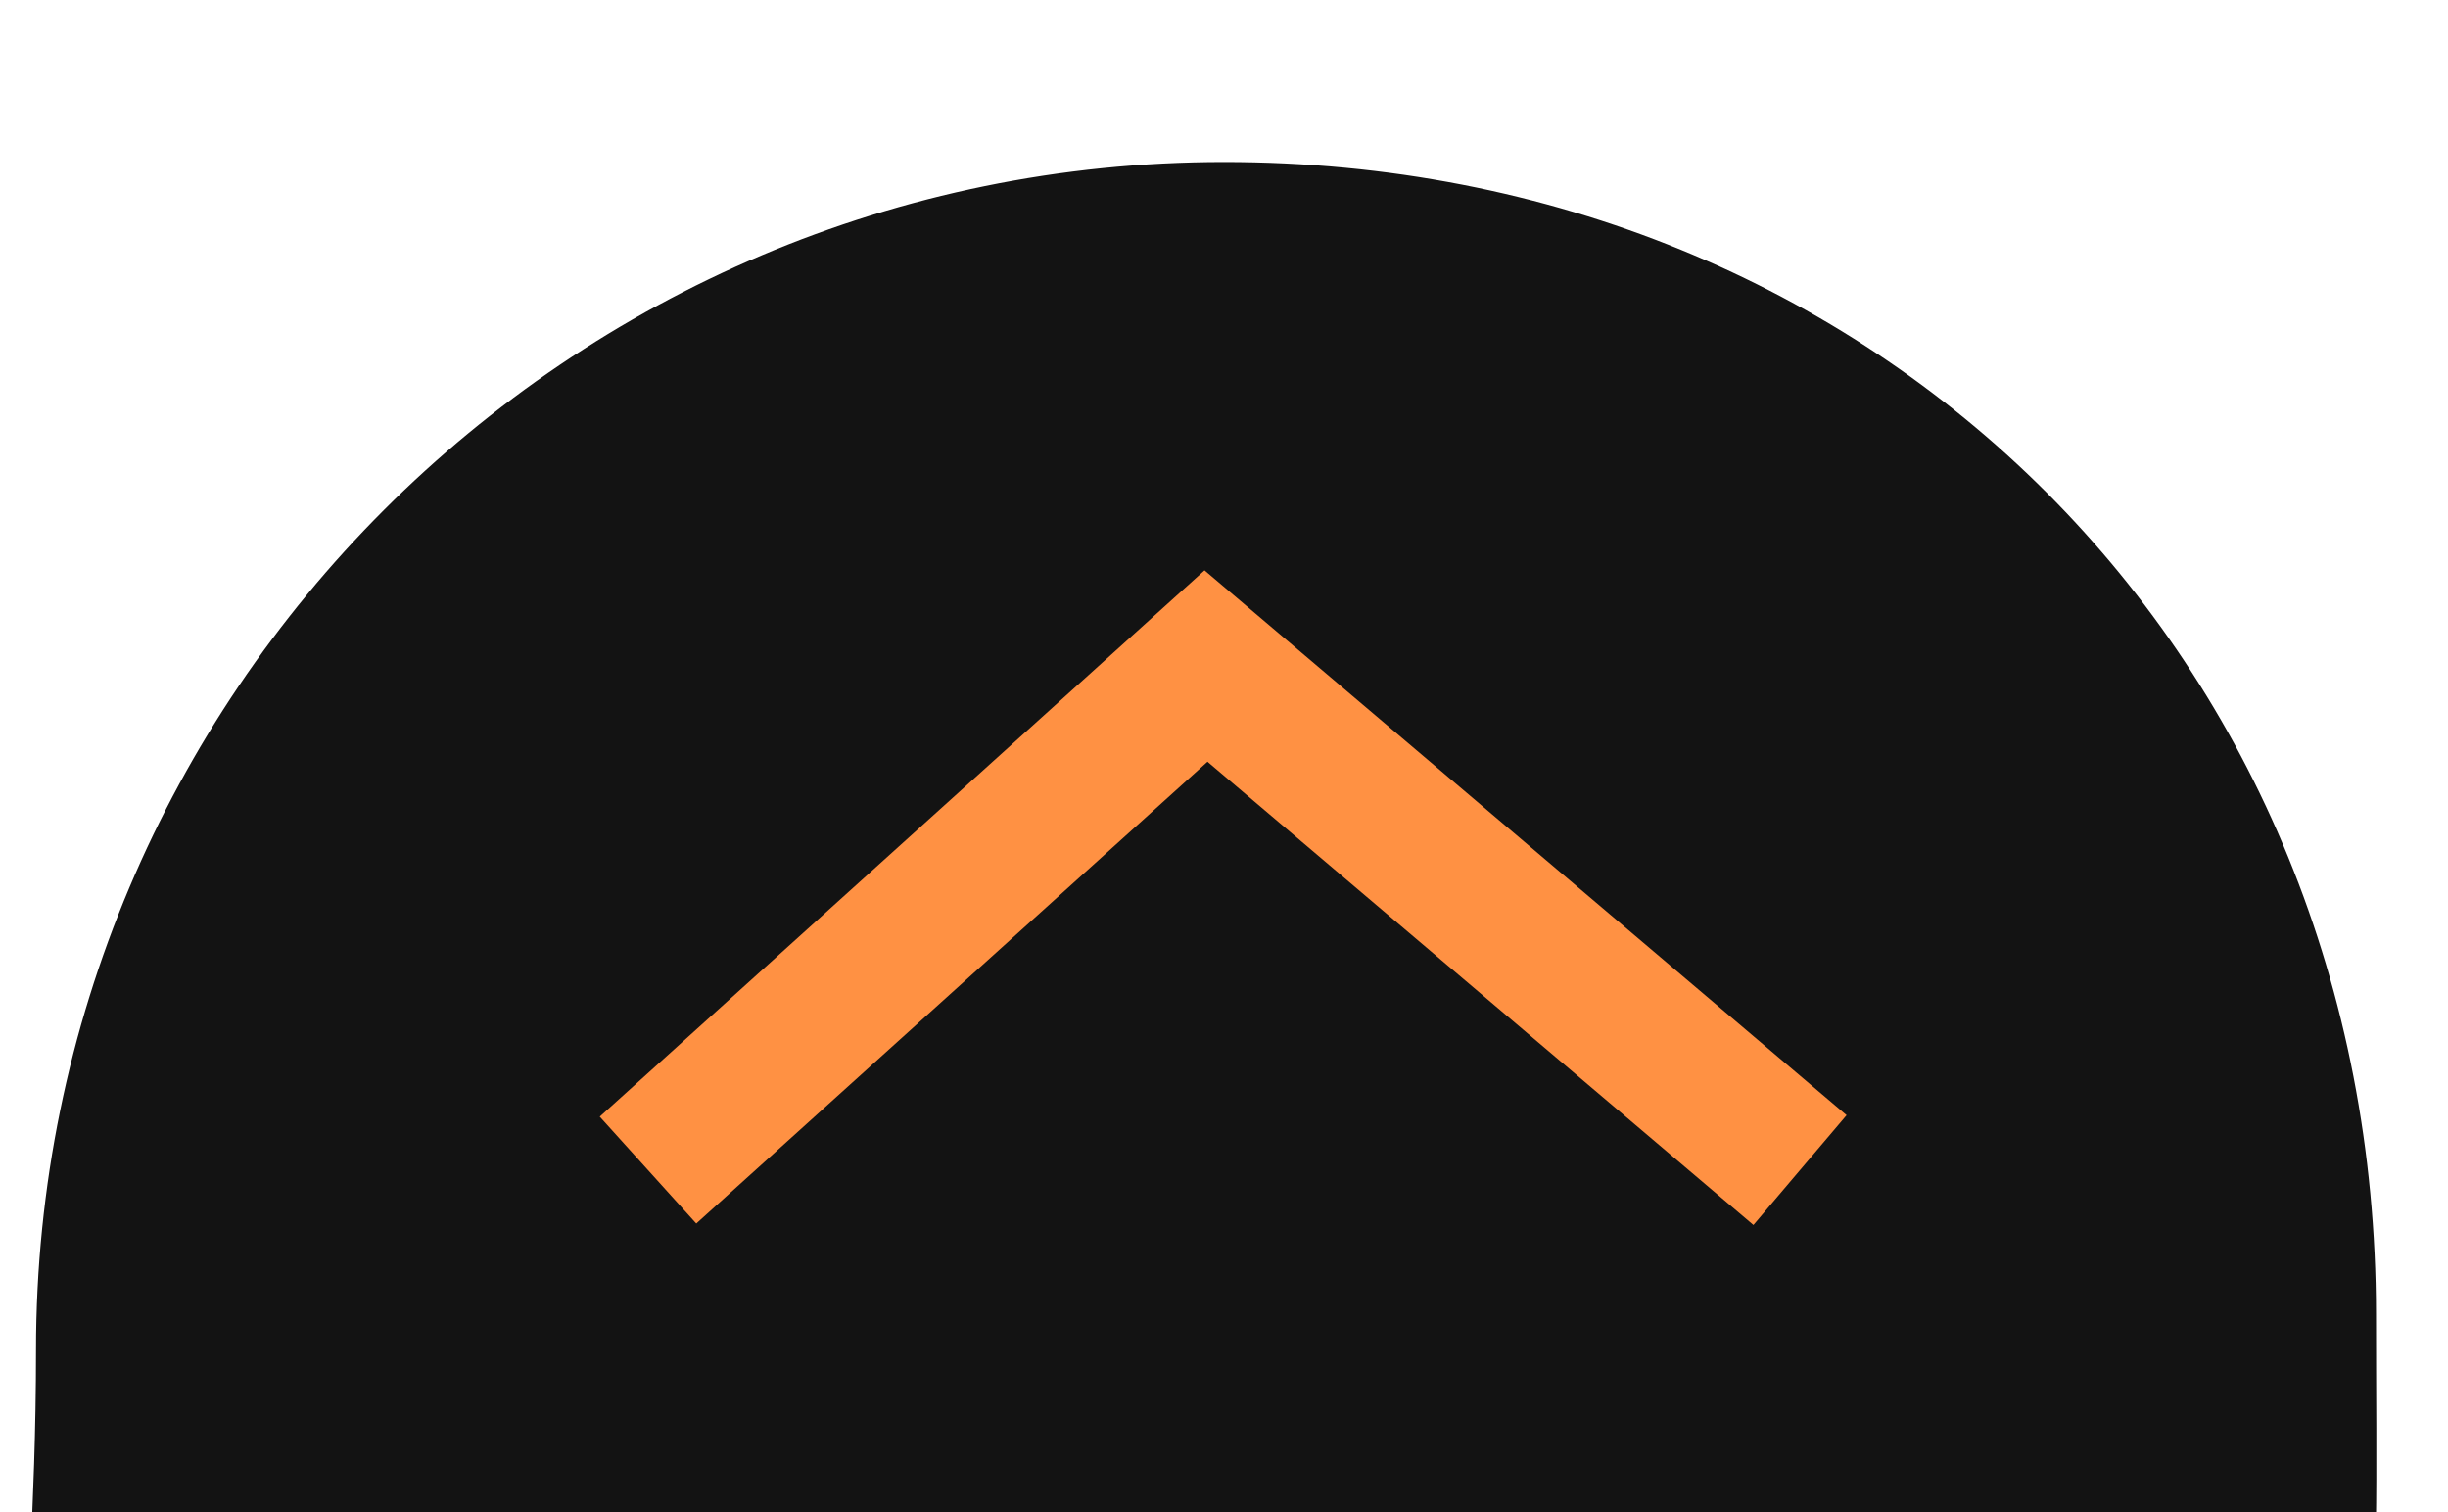
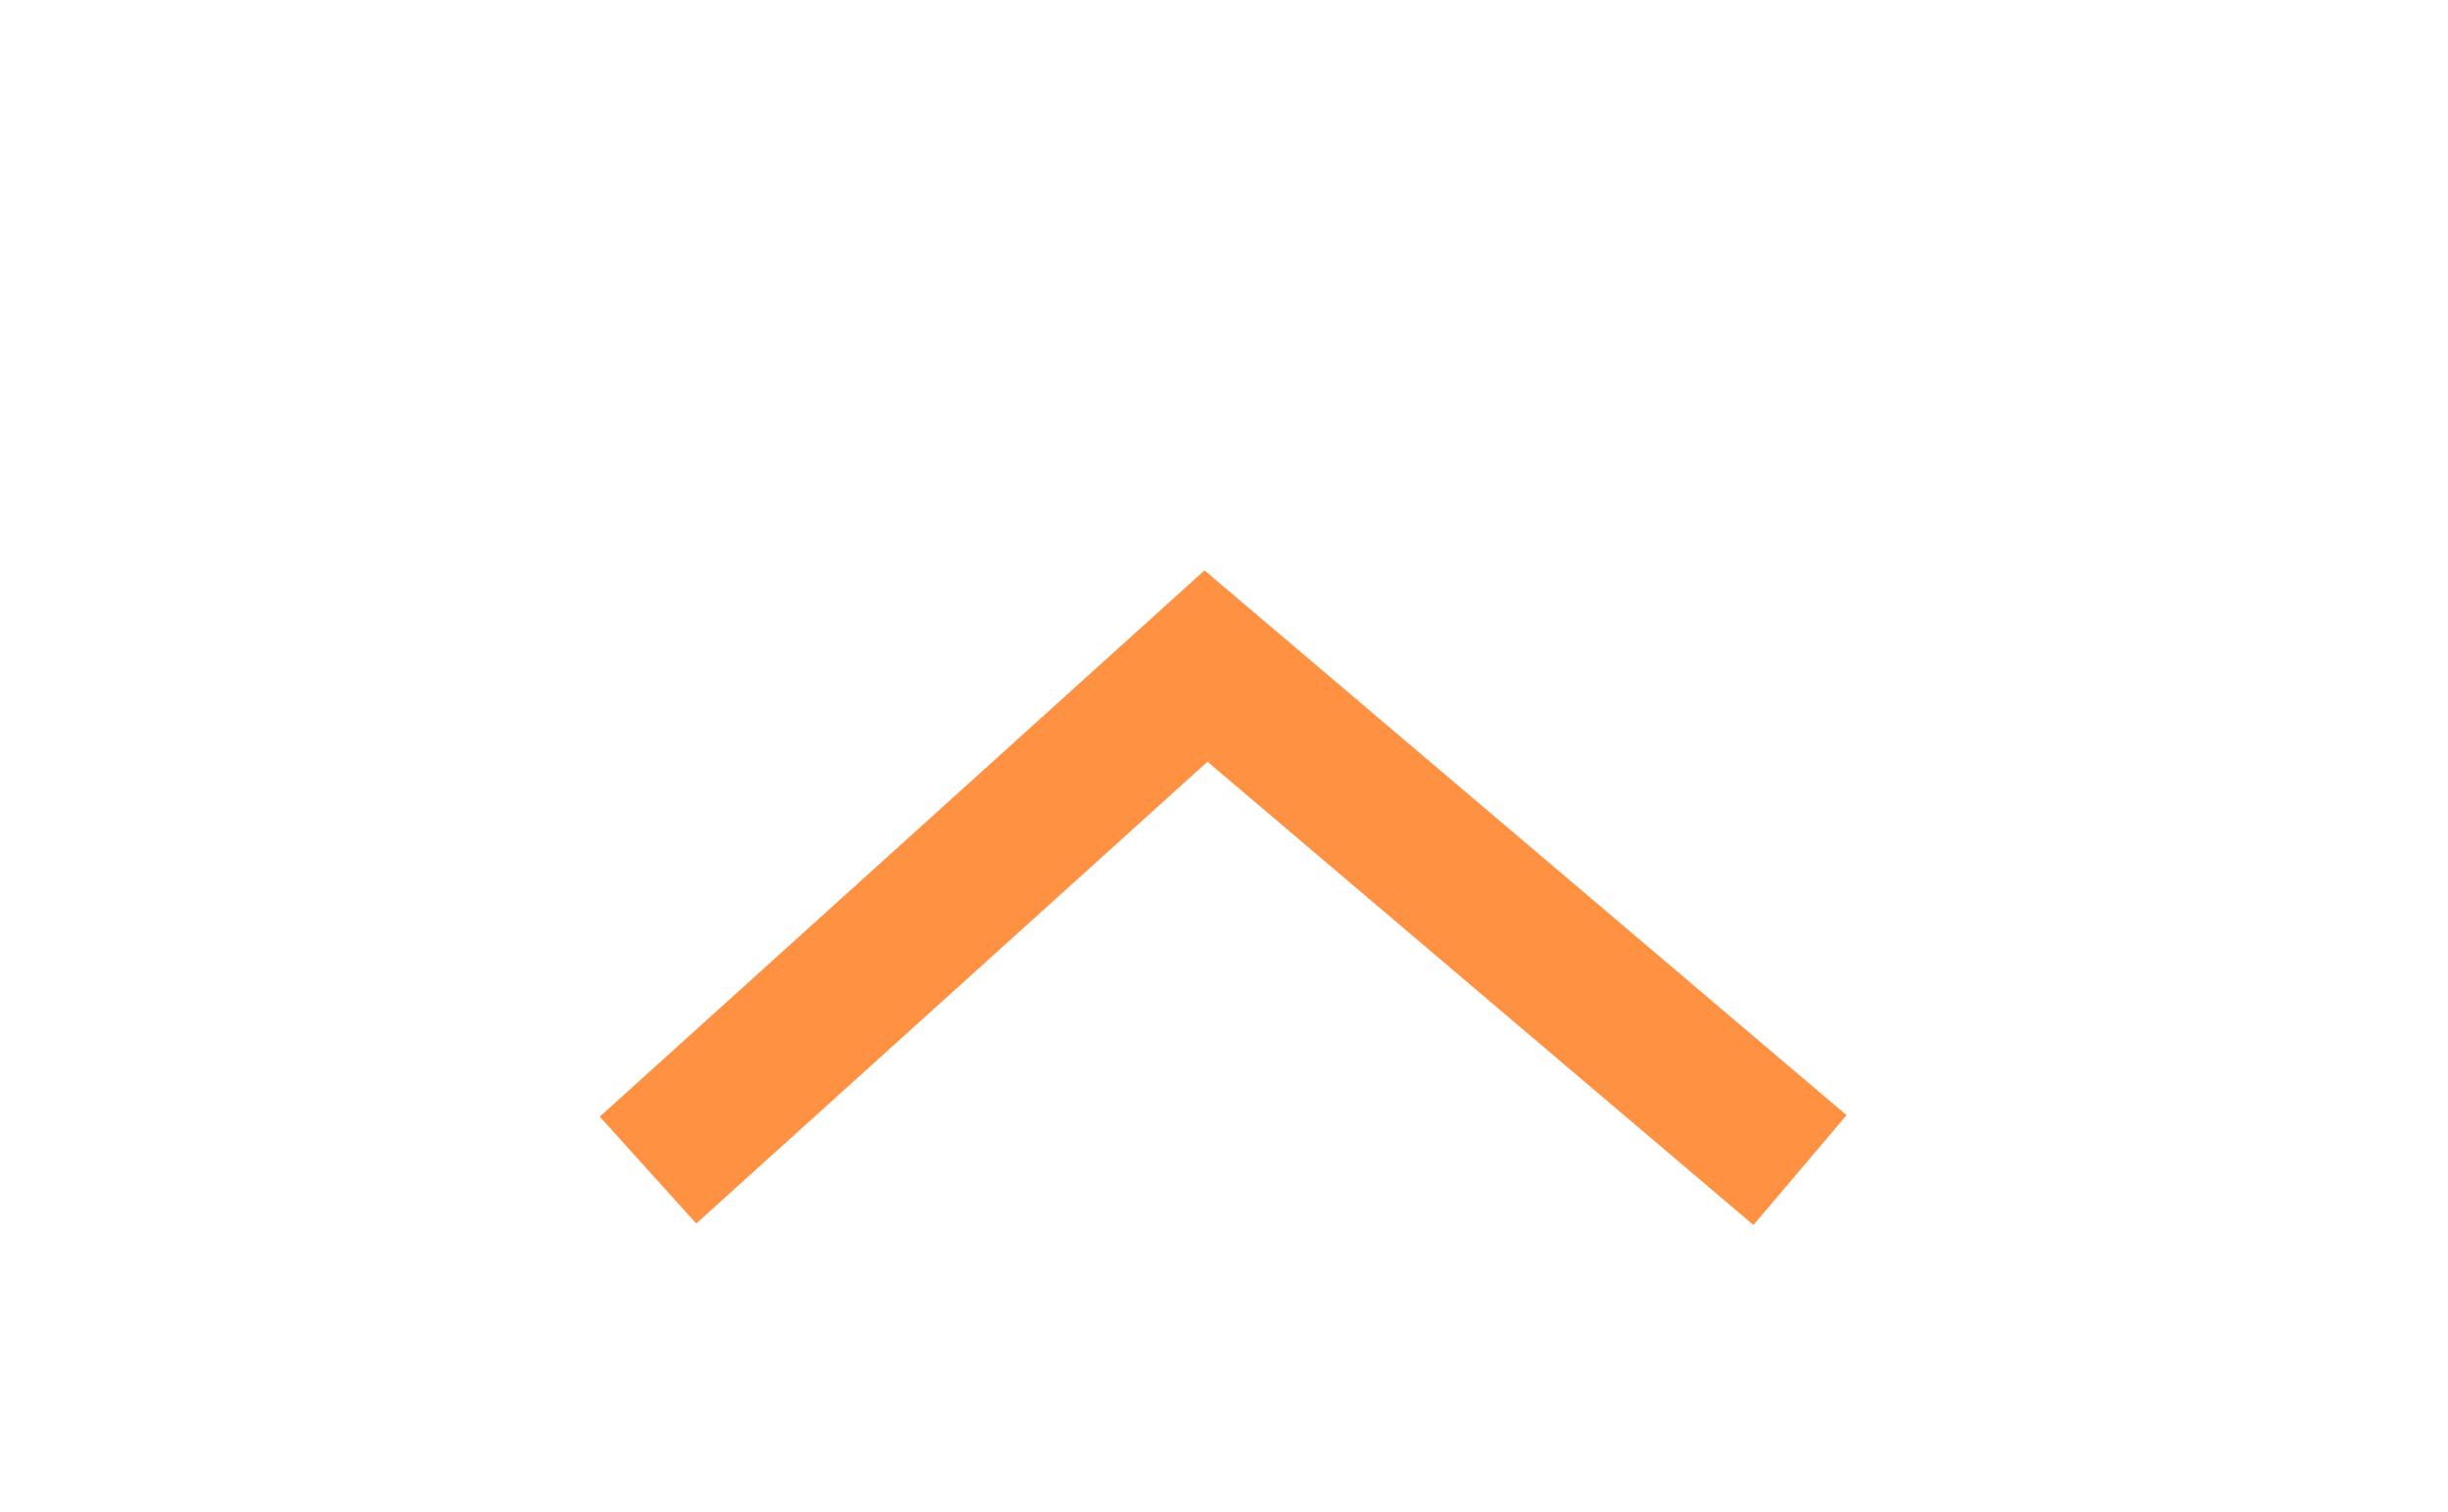
<svg xmlns="http://www.w3.org/2000/svg" width="68" height="42" viewBox="0 0 68 42" fill="none">
  <g clip-path="url(#clip0_1796_3)">
    <g filter="url(#filter0_i_1796_3)">
-       <path d="M66 36C66 17.774 52.225 4 34 4C15.774 4 1 18.774 1 37C1 55.225 -4.501 51 32.999 51C67.499 51 66 54.225 66 36Z" fill="#131313" />
-     </g>
+       </g>
    <g filter="url(#filter1_d_1796_3)">
      <path d="M50 32L33.5 18L18 32" stroke="#FF9143" stroke-width="4" />
    </g>
  </g>
  <defs>
    <filter id="filter0_i_1796_3" x="0.717" y="4" width="65.293" height="47.724" filterUnits="userSpaceOnUse" color-interpolation-filters="sRGB">
      <feFlood flood-opacity="0" result="BackgroundImageFix" />
      <feBlend mode="normal" in="SourceGraphic" in2="BackgroundImageFix" result="shape" />
      <feColorMatrix in="SourceAlpha" type="matrix" values="0 0 0 0 0 0 0 0 0 0 0 0 0 0 0 0 0 0 127 0" result="hardAlpha" />
      <feOffset dy="0.5" />
      <feGaussianBlur stdDeviation="0.15" />
      <feComposite in2="hardAlpha" operator="arithmetic" k2="-1" k3="1" />
      <feColorMatrix type="matrix" values="0 0 0 0 0 0 0 0 0 0 0 0 0 0 0 0 0 0 0.25 0" />
      <feBlend mode="normal" in2="shape" result="effect1_innerShadow_1796_3" />
    </filter>
    <filter id="filter1_d_1796_3" x="14.06" y="13.242" width="39.834" height="23.383" filterUnits="userSpaceOnUse" color-interpolation-filters="sRGB">
      <feFlood flood-opacity="0" result="BackgroundImageFix" />
      <feColorMatrix in="SourceAlpha" type="matrix" values="0 0 0 0 0 0 0 0 0 0 0 0 0 0 0 0 0 0 127 0" result="hardAlpha" />
      <feOffset dy="0.5" />
      <feGaussianBlur stdDeviation="1.3" />
      <feComposite in2="hardAlpha" operator="out" />
      <feColorMatrix type="matrix" values="0 0 0 0 0 0 0 0 0 0 0 0 0 0 0 0 0 0 0.25 0" />
      <feBlend mode="normal" in2="BackgroundImageFix" result="effect1_dropShadow_1796_3" />
      <feBlend mode="normal" in="SourceGraphic" in2="effect1_dropShadow_1796_3" result="shape" />
    </filter>
    <clipPath id="clip0_1796_3">
      <rect width="68" height="42" fill="white" />
    </clipPath>
  </defs>
</svg>